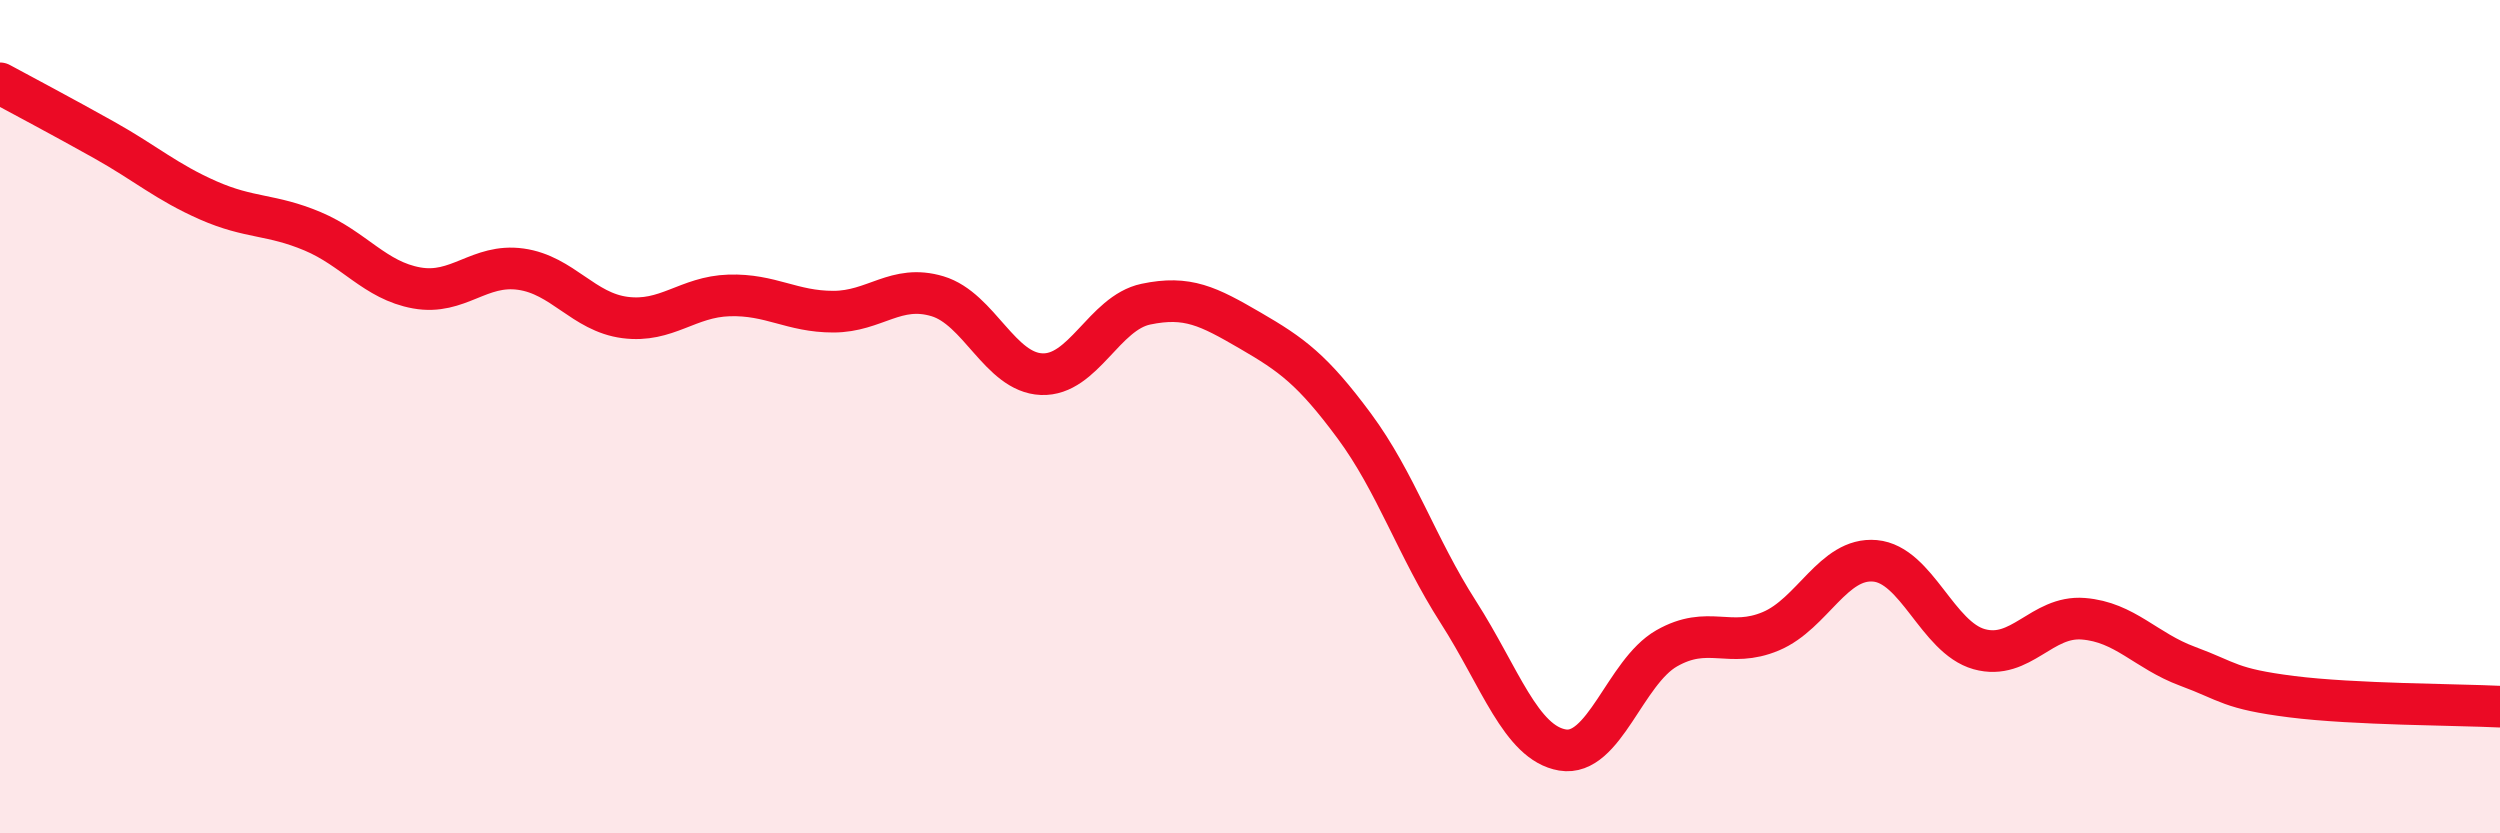
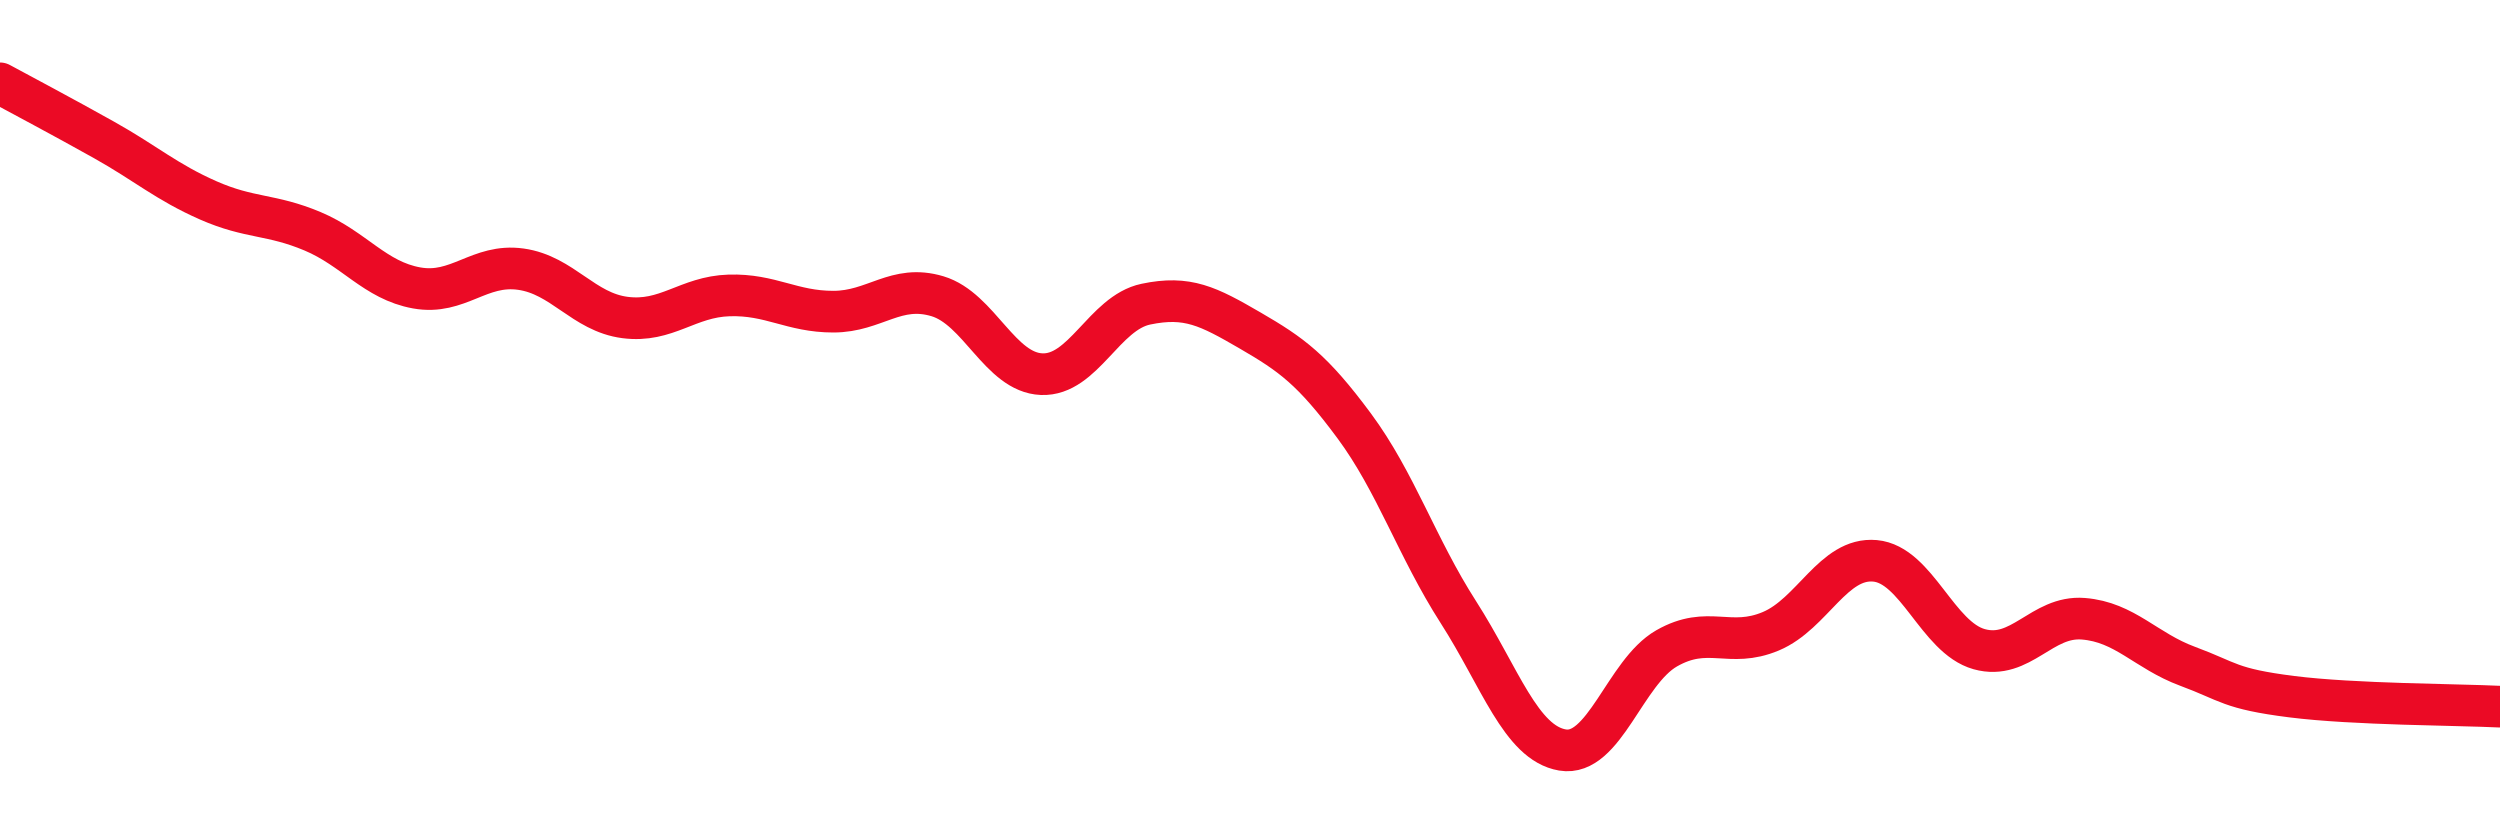
<svg xmlns="http://www.w3.org/2000/svg" width="60" height="20" viewBox="0 0 60 20">
-   <path d="M 0,2 C 0.5,2.27 1.5,2.8 2.5,3.36 C 3.5,3.92 4,4.37 5,4.81 C 6,5.25 6.5,5.13 7.5,5.55 C 8.5,5.97 9,6.73 10,6.91 C 11,7.09 11.5,6.32 12.5,6.46 C 13.5,6.6 14,7.49 15,7.62 C 16,7.75 16.5,7.12 17.5,7.09 C 18.5,7.06 19,7.48 20,7.48 C 21,7.48 21.5,6.81 22.5,7.11 C 23.5,7.41 24,8.94 25,8.98 C 26,9.02 26.5,7.51 27.5,7.3 C 28.5,7.09 29,7.35 30,7.93 C 31,8.51 31.5,8.87 32.5,10.22 C 33.5,11.57 34,13.13 35,14.69 C 36,16.25 36.5,17.83 37.5,18 C 38.5,18.17 39,16.13 40,15.56 C 41,14.99 41.5,15.57 42.5,15.15 C 43.5,14.73 44,13.37 45,13.46 C 46,13.55 46.5,15.3 47.5,15.58 C 48.5,15.86 49,14.77 50,14.85 C 51,14.93 51.5,15.62 52.5,15.99 C 53.5,16.36 53.5,16.53 55,16.72 C 56.5,16.91 59,16.91 60,16.96L60 20L0 20Z" fill="#EB0A25" opacity="0.1" stroke-linecap="round" stroke-linejoin="round" />
  <path d="M 0,2 C 0.5,2.27 1.5,2.8 2.5,3.36 C 3.5,3.92 4,4.37 5,4.81 C 6,5.25 6.5,5.13 7.5,5.55 C 8.5,5.97 9,6.73 10,6.91 C 11,7.09 11.5,6.32 12.5,6.46 C 13.5,6.6 14,7.49 15,7.62 C 16,7.75 16.5,7.12 17.5,7.09 C 18.5,7.06 19,7.48 20,7.48 C 21,7.48 21.5,6.81 22.5,7.11 C 23.5,7.41 24,8.94 25,8.98 C 26,9.02 26.5,7.51 27.5,7.3 C 28.5,7.09 29,7.35 30,7.93 C 31,8.51 31.5,8.87 32.5,10.22 C 33.5,11.57 34,13.13 35,14.69 C 36,16.25 36.5,17.83 37.5,18 C 38.5,18.17 39,16.13 40,15.56 C 41,14.99 41.5,15.57 42.5,15.15 C 43.5,14.73 44,13.37 45,13.46 C 46,13.55 46.5,15.3 47.5,15.58 C 48.5,15.86 49,14.77 50,14.85 C 51,14.93 51.5,15.62 52.5,15.99 C 53.5,16.36 53.5,16.53 55,16.72 C 56.5,16.91 59,16.91 60,16.96" stroke="#EB0A25" stroke-width="1" fill="none" stroke-linecap="round" stroke-linejoin="round" />
</svg>